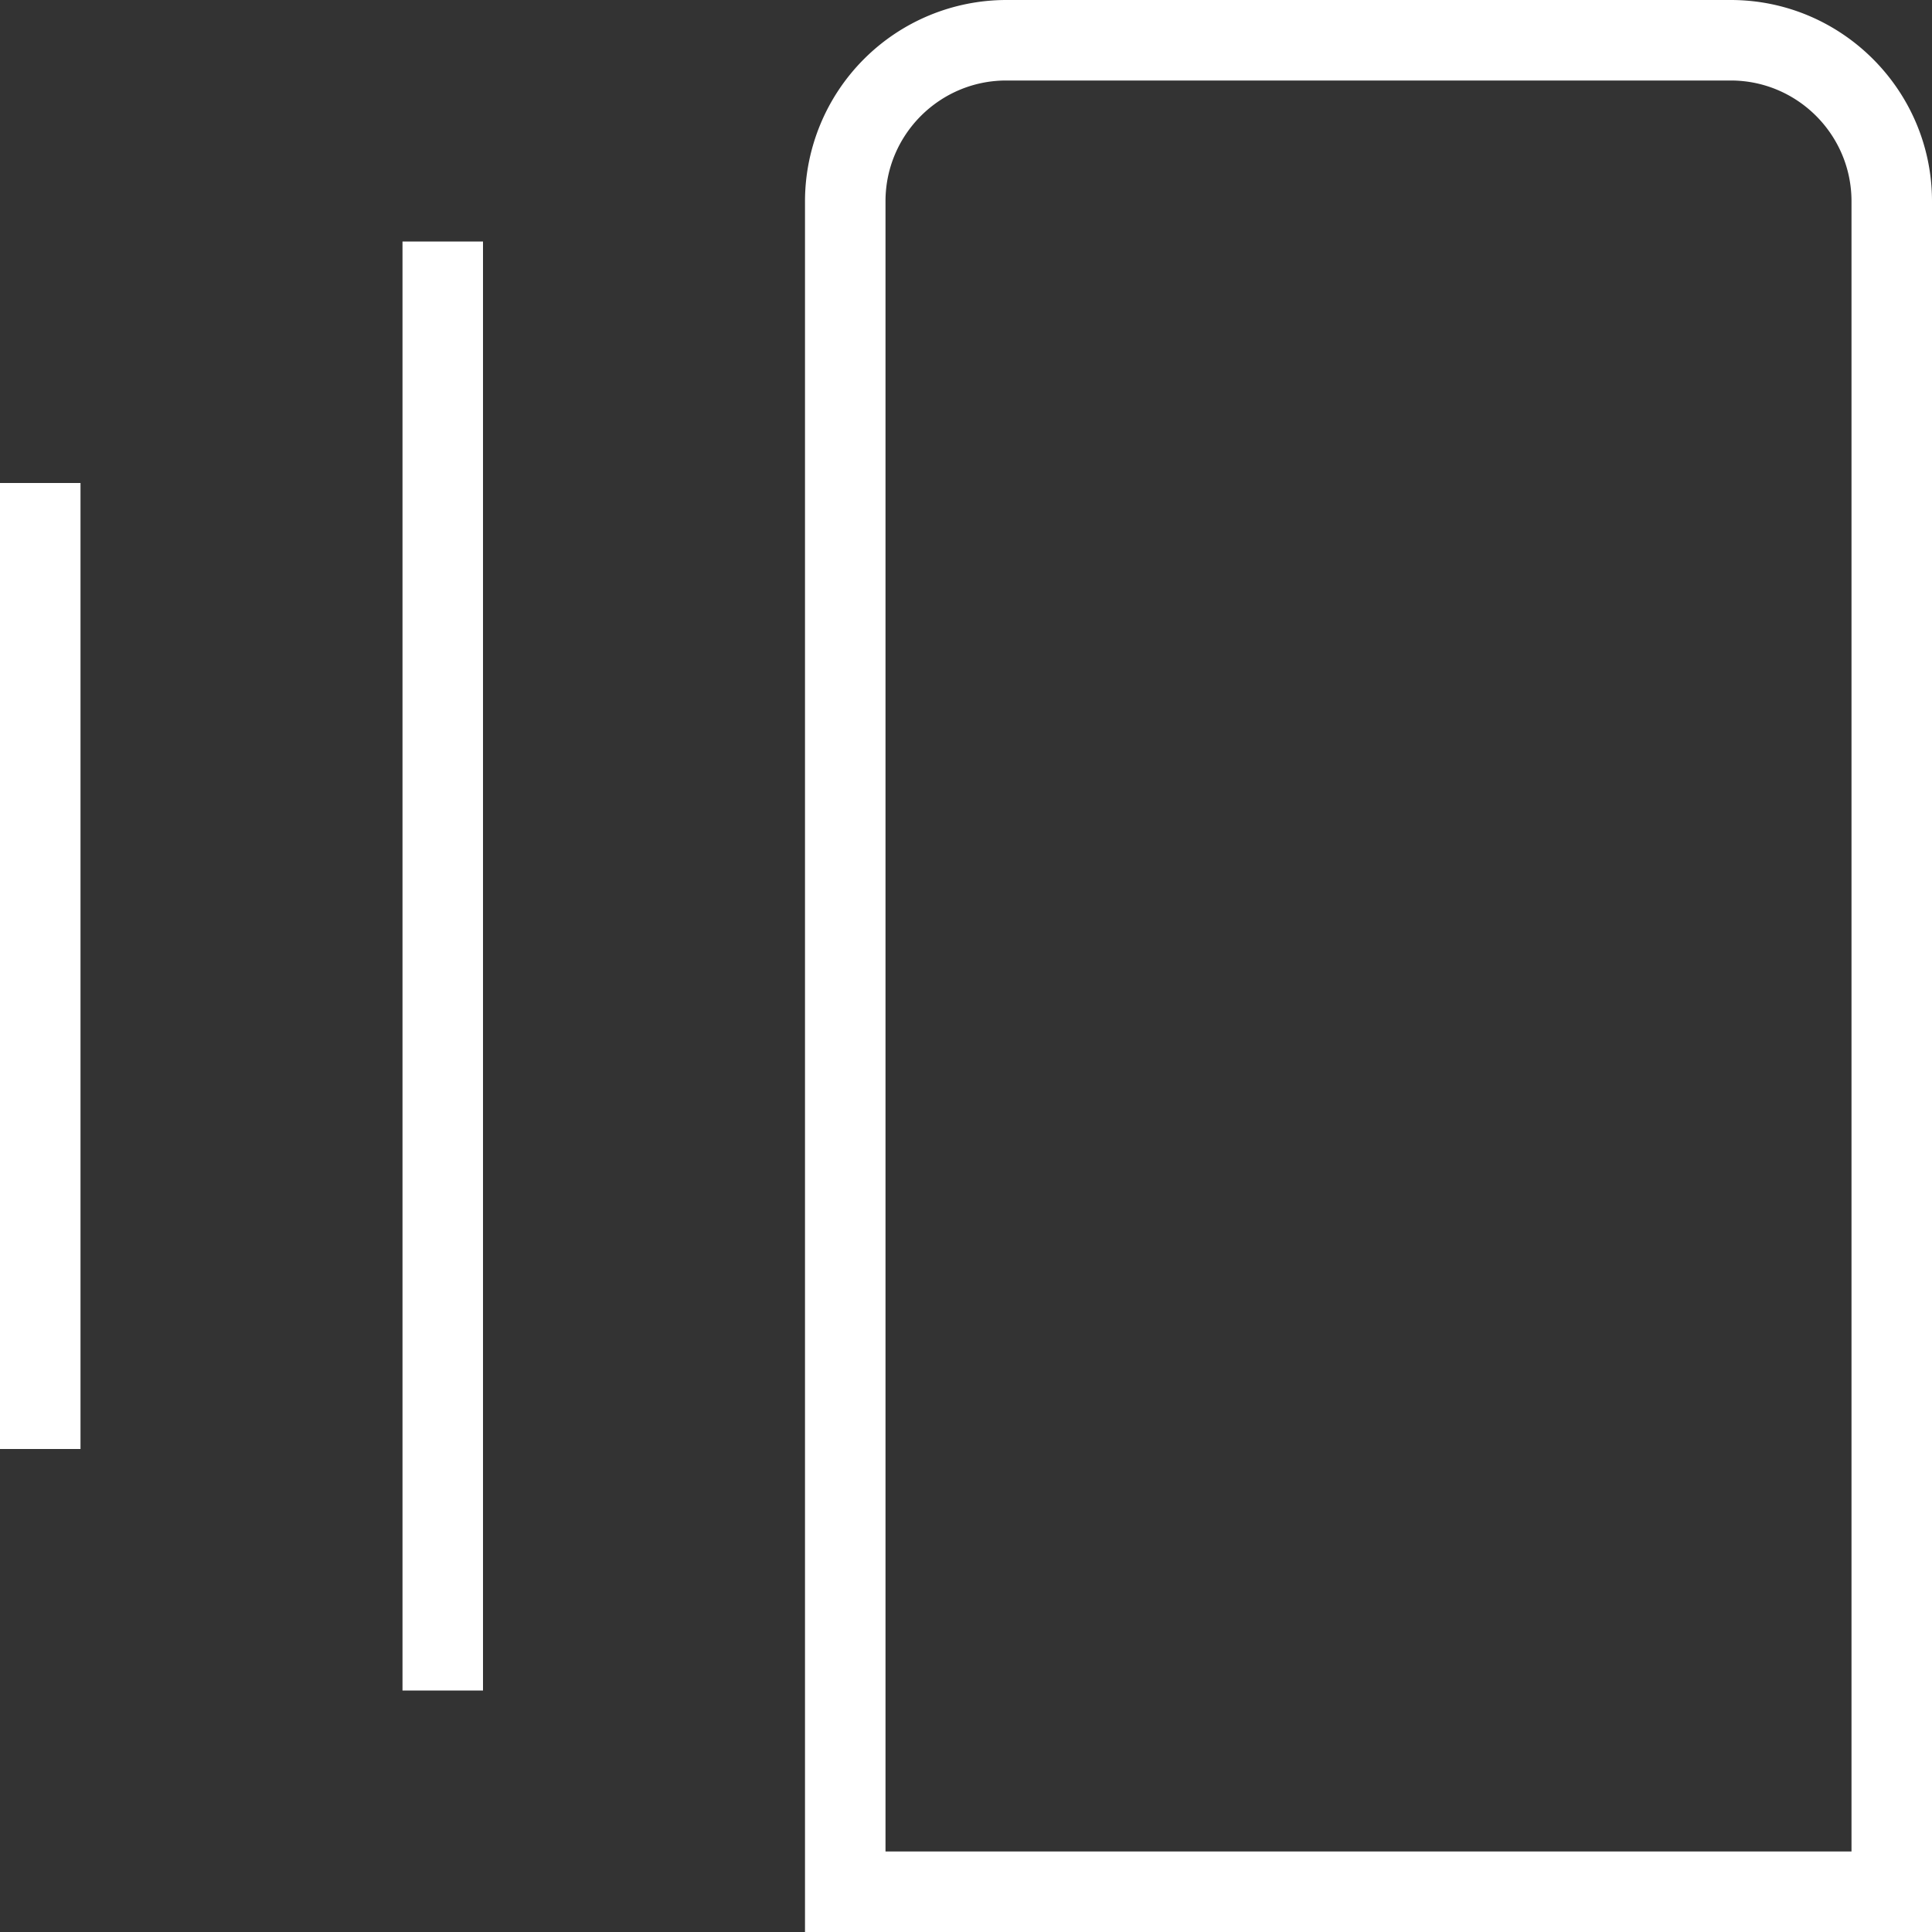
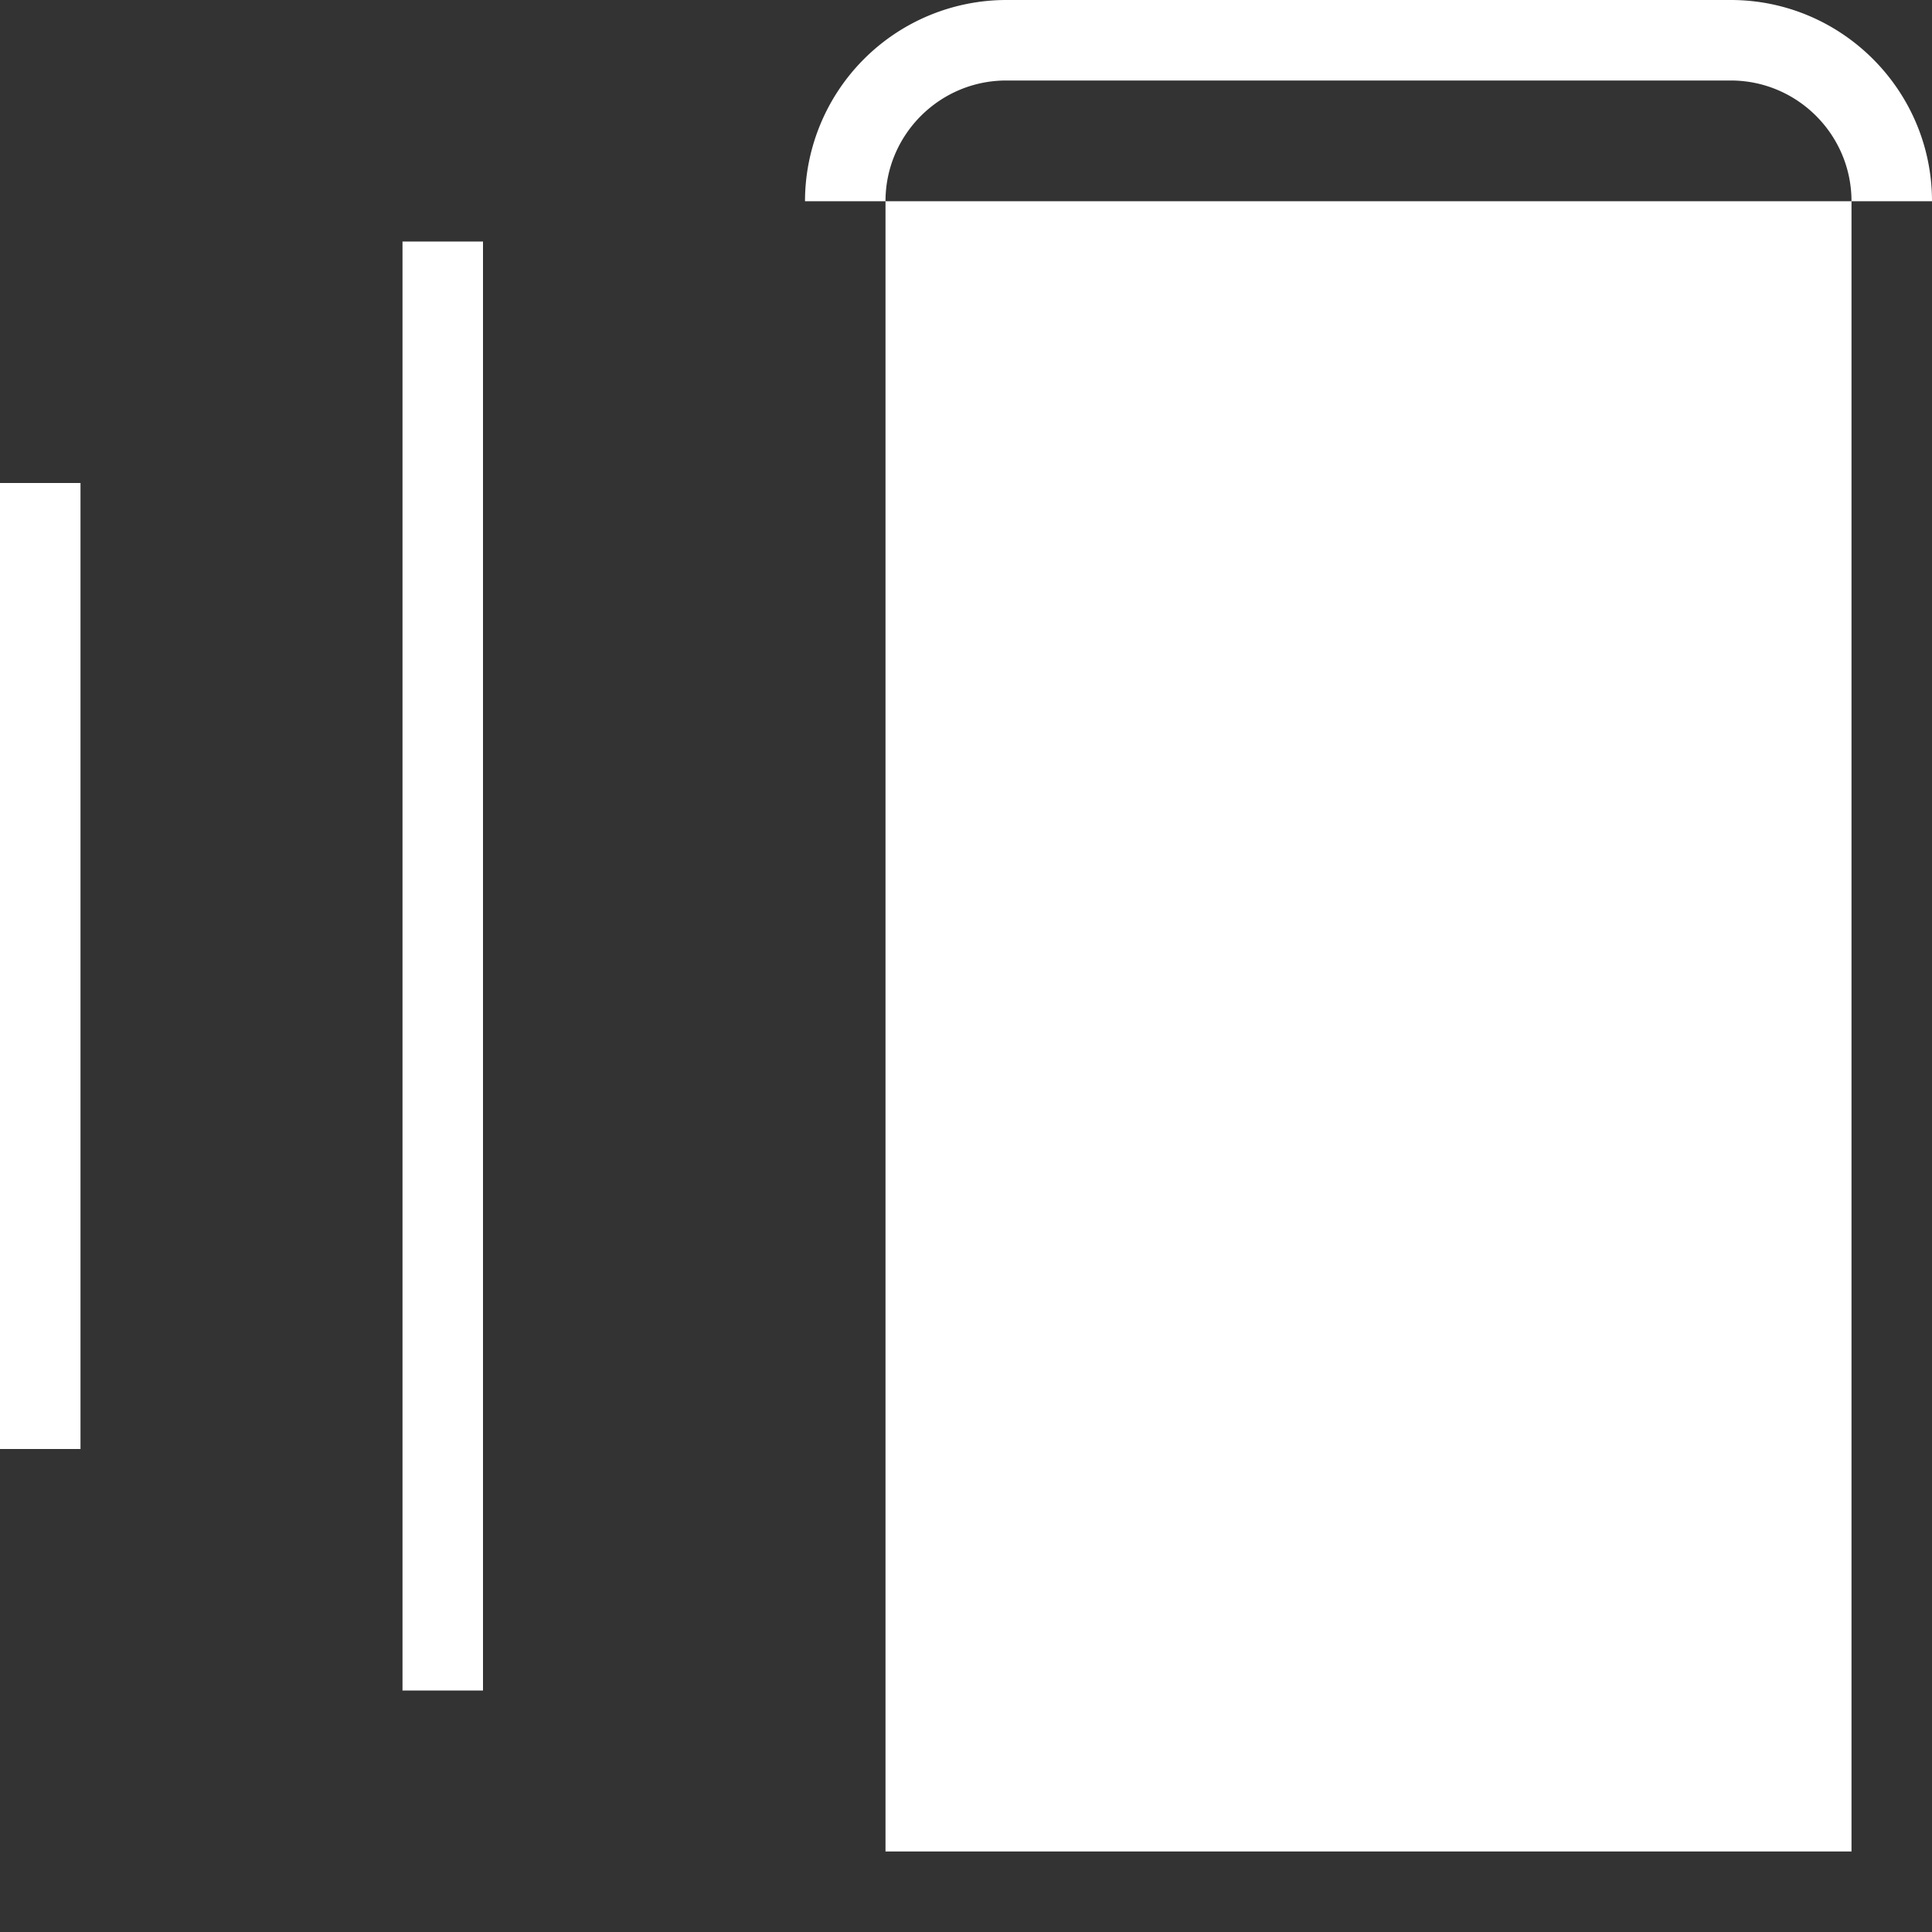
<svg xmlns="http://www.w3.org/2000/svg" xml:space="preserve" style="enable-background:new 0 0 512 512" viewBox="0 0 24 24" y="0" x="0" height="512" width="512" version="1.1">
  <rect x="0" y="0" width="24" height="24" fill="#333333" stroke="none" />
  <g>
-     <path data-original="#000000" opacity="1" fill="#ffffff" d="M21.5 0h-9A2.503 2.503 0 0 0 10 2.5V24h14V2.5C24 1.122 22.878 0 21.5 0ZM23 23H11V2.5c0-.827.673-1.5 1.5-1.5h9c.827 0 1.5.673 1.5 1.5V23ZM5 3h1v18H5V3ZM0 6h1v12H0V6Z" />
+     <path data-original="#000000" opacity="1" fill="#ffffff" d="M21.5 0h-9A2.503 2.503 0 0 0 10 2.5h14V2.5C24 1.122 22.878 0 21.5 0ZM23 23H11V2.5c0-.827.673-1.5 1.5-1.5h9c.827 0 1.5.673 1.5 1.5V23ZM5 3h1v18H5V3ZM0 6h1v12H0V6Z" />
  </g>
</svg>